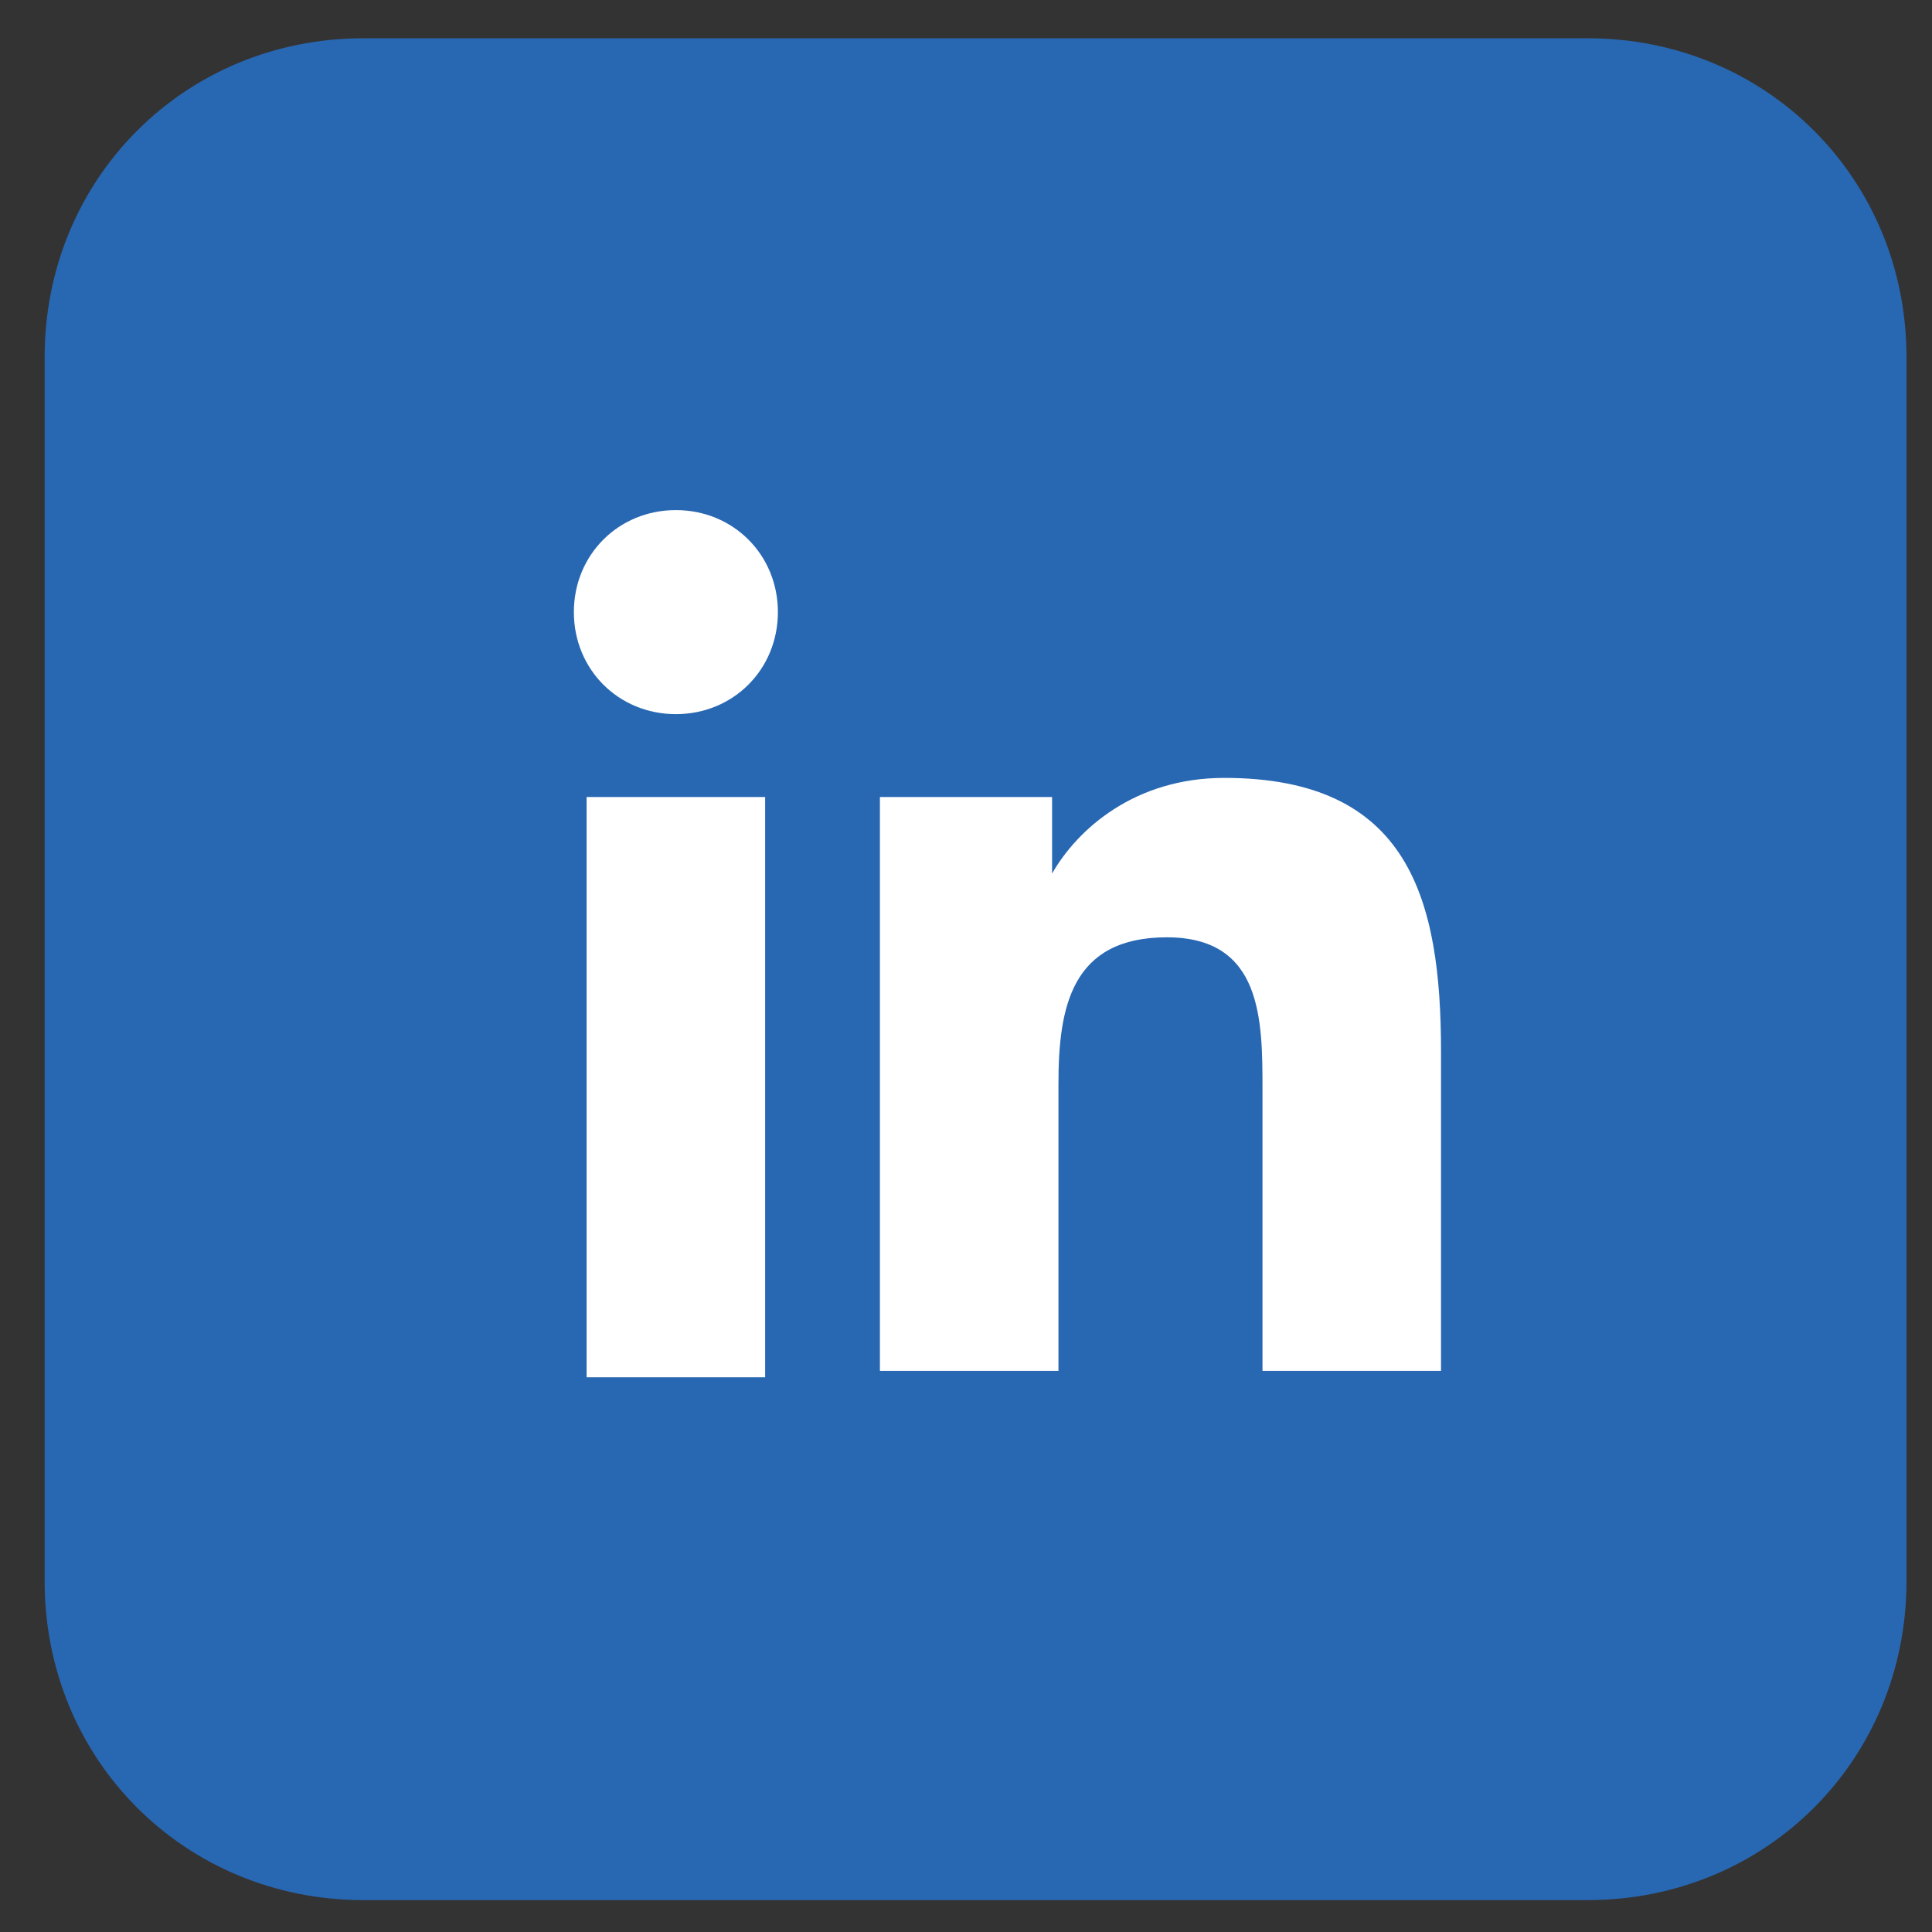
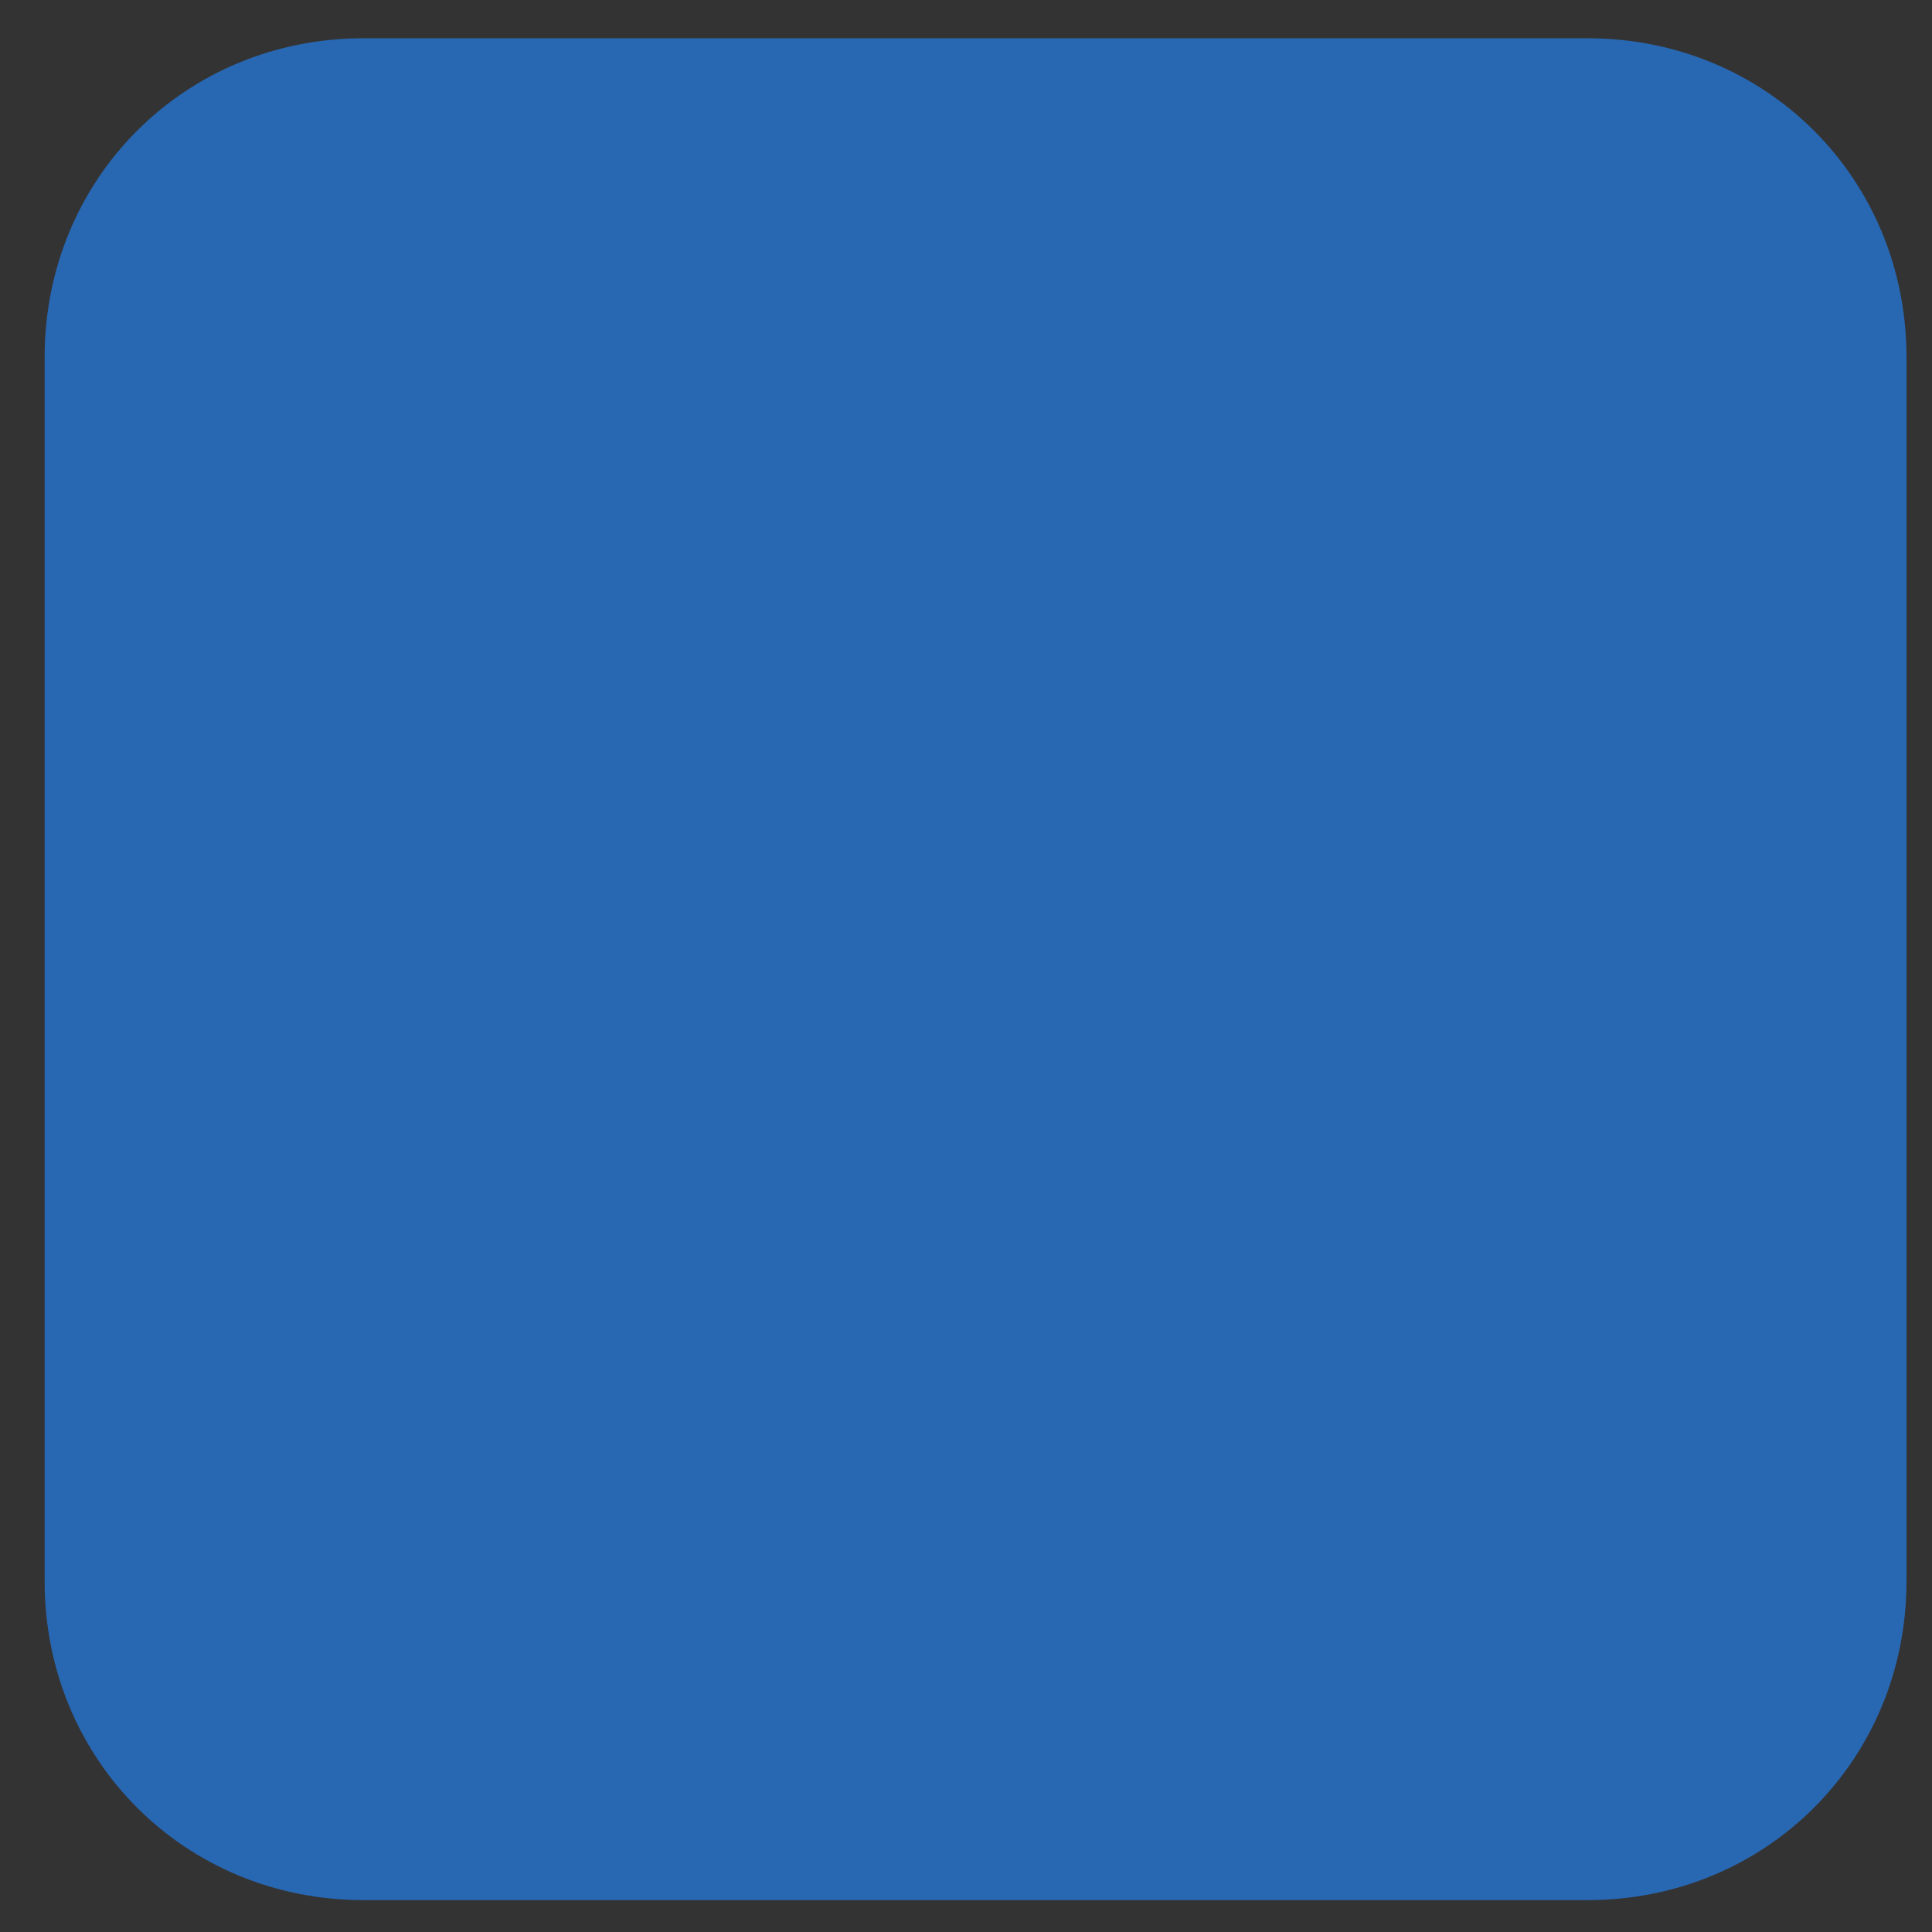
<svg xmlns="http://www.w3.org/2000/svg" version="1.1" id="Layer_1" x="0px" y="0px" viewBox="0 0 30.3 30.3" style="enable-background:new 0 0 30.3 30.3;" xml:space="preserve">
  <rect x="0" y="0" width="30.3" height="30.3" fill="#333333" stroke="none" />
  <style type="text/css">
	.st0{fill:#2867B2;}
	.st1{fill:#FFFFFF;}
</style>
  <path class="st0" d="M29.9,5.6v19.2c0,2.8-2.2,5-5,5H5.7c-2.8,0-5-2.2-5-5V5.6c0-2.8,2.2-5,5-5h19.2C27.7,0.6,29.9,2.8,29.9,5.6z" />
-   <path class="st1" d="M9.2,12.5H12v9.1H9.2V12.5z M10.6,8c0.9,0,1.6,0.7,1.6,1.6s-0.7,1.6-1.6,1.6S9,10.5,9,9.6S9.7,8,10.6,8" />
-   <path class="st1" d="M13.8,12.5h2.7v1.2h0c0.4-0.7,1.3-1.5,2.7-1.5c2.9,0,3.4,1.9,3.4,4.3v5h-2.8v-4.4c0-1.1,0-2.4-1.5-2.4  s-1.7,1.1-1.7,2.3v4.5h-2.8L13.8,12.5L13.8,12.5z" />
</svg>